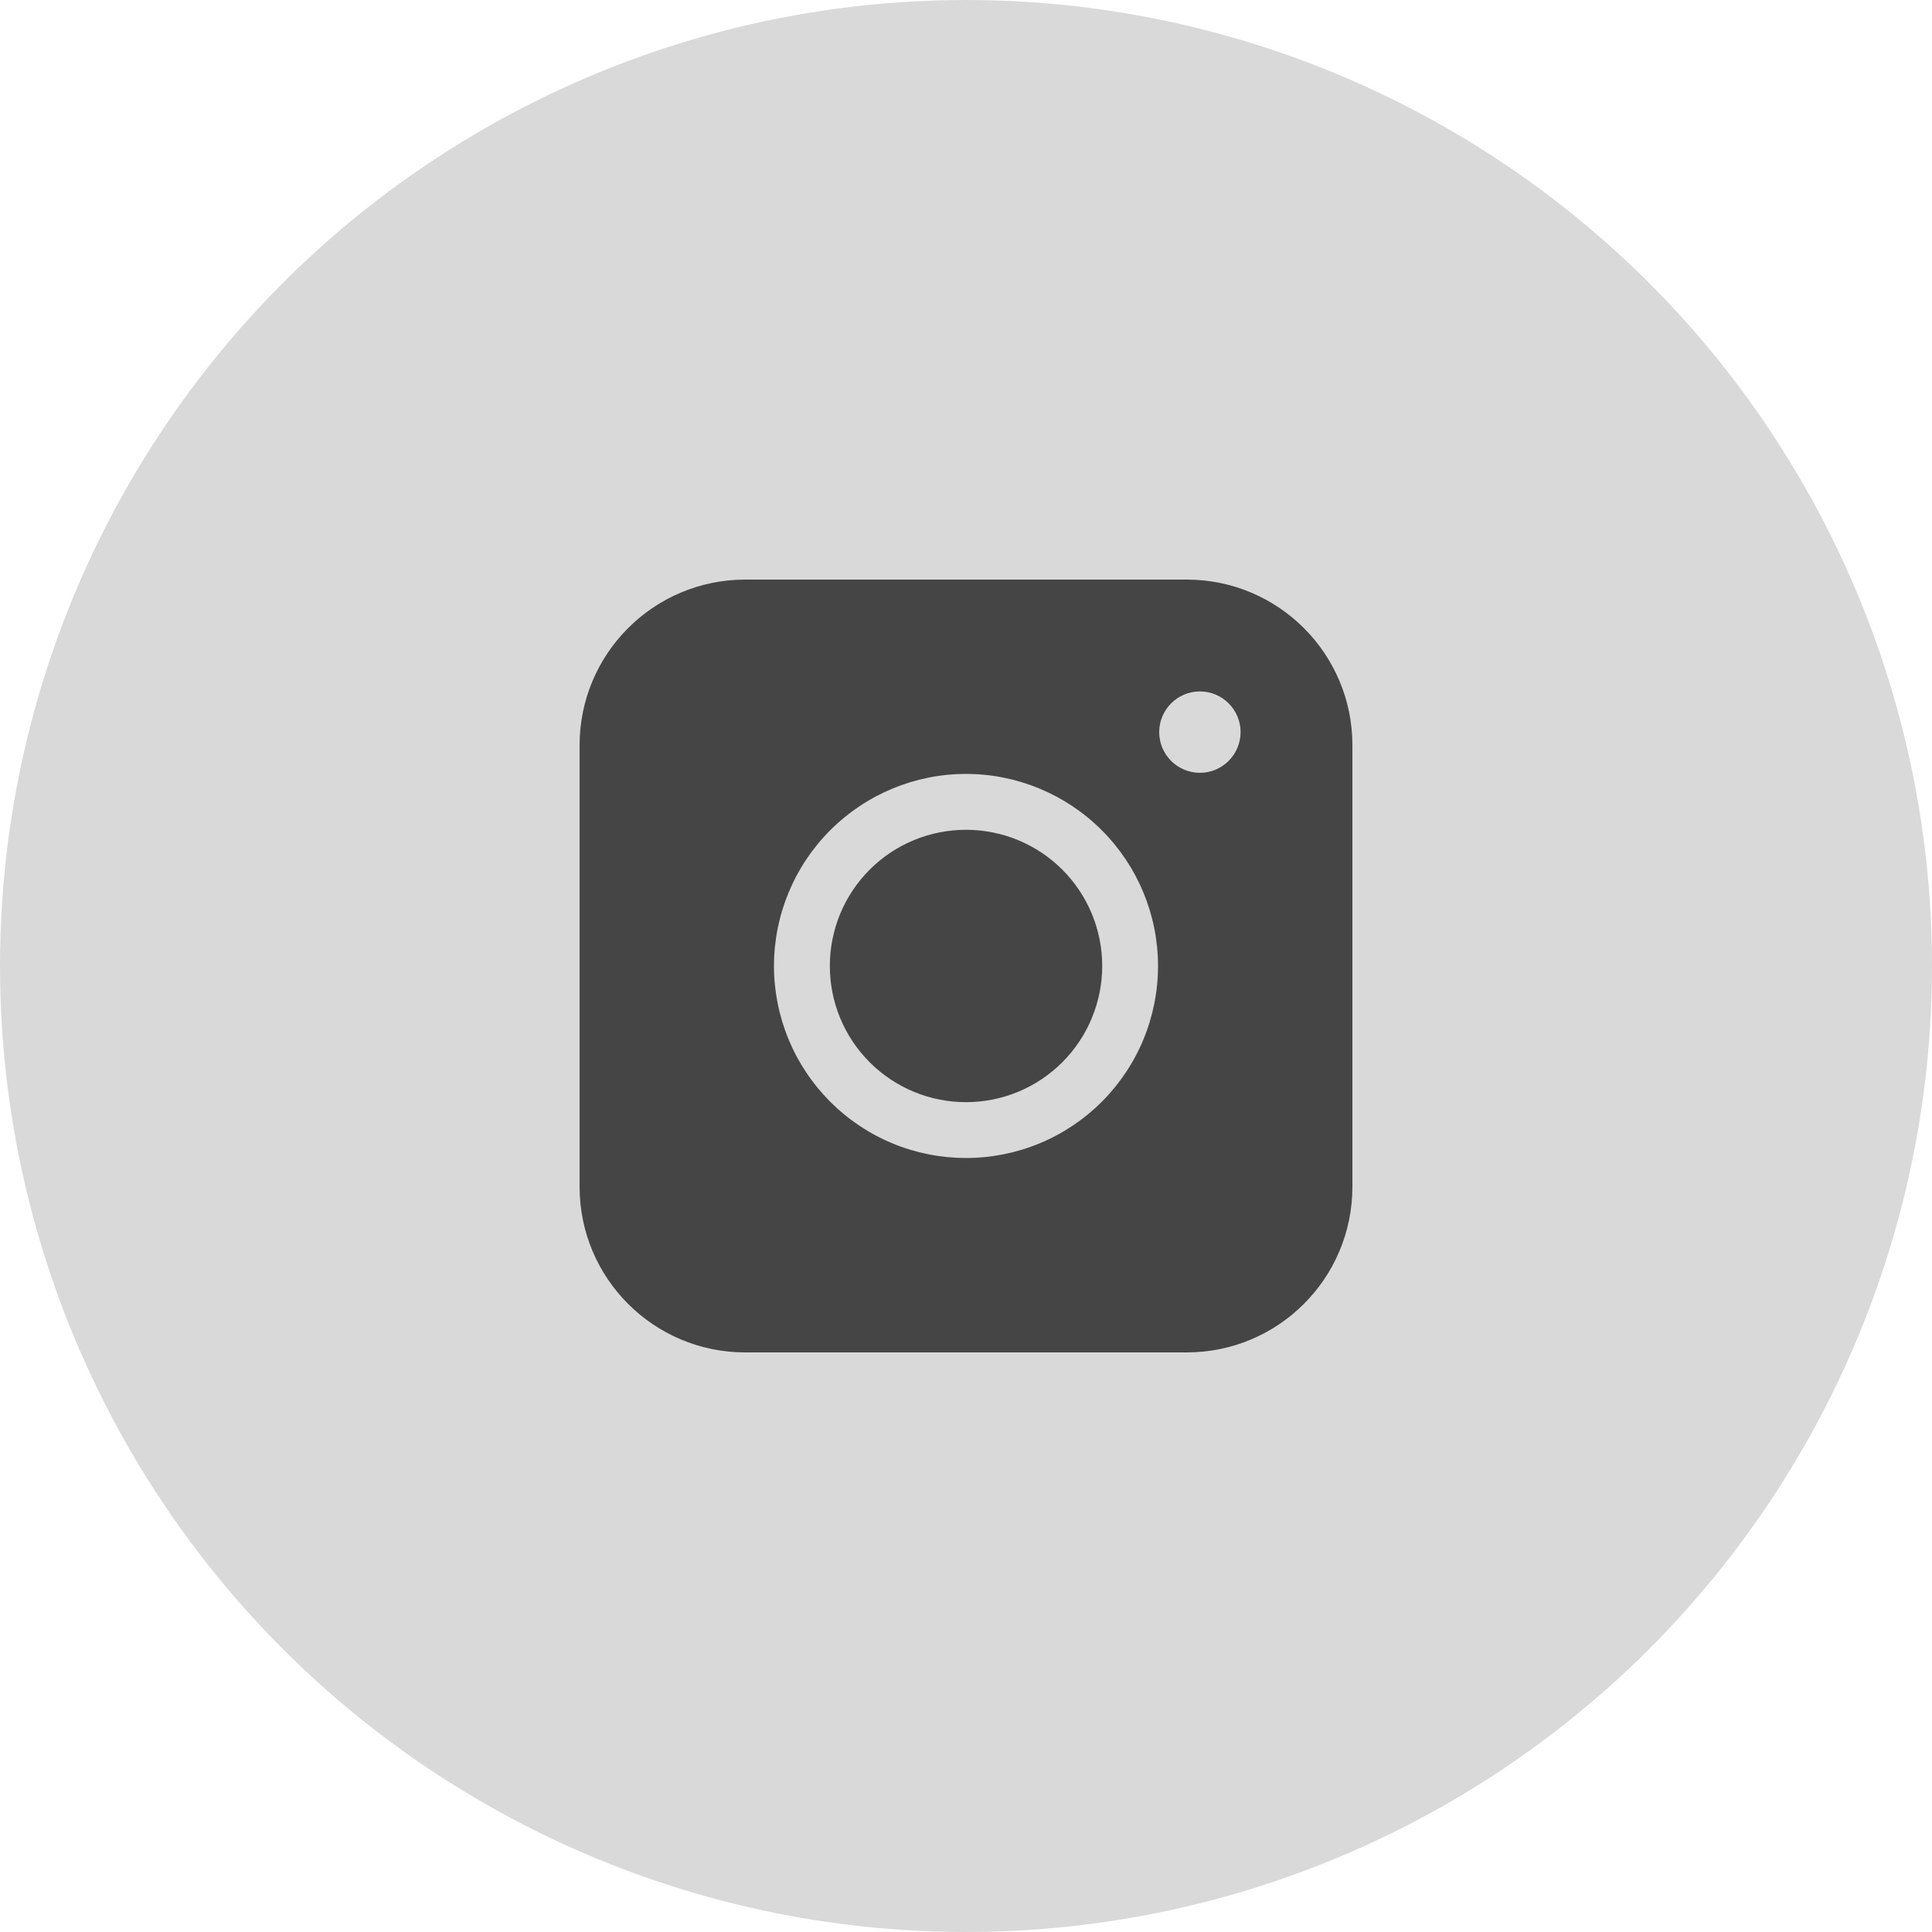
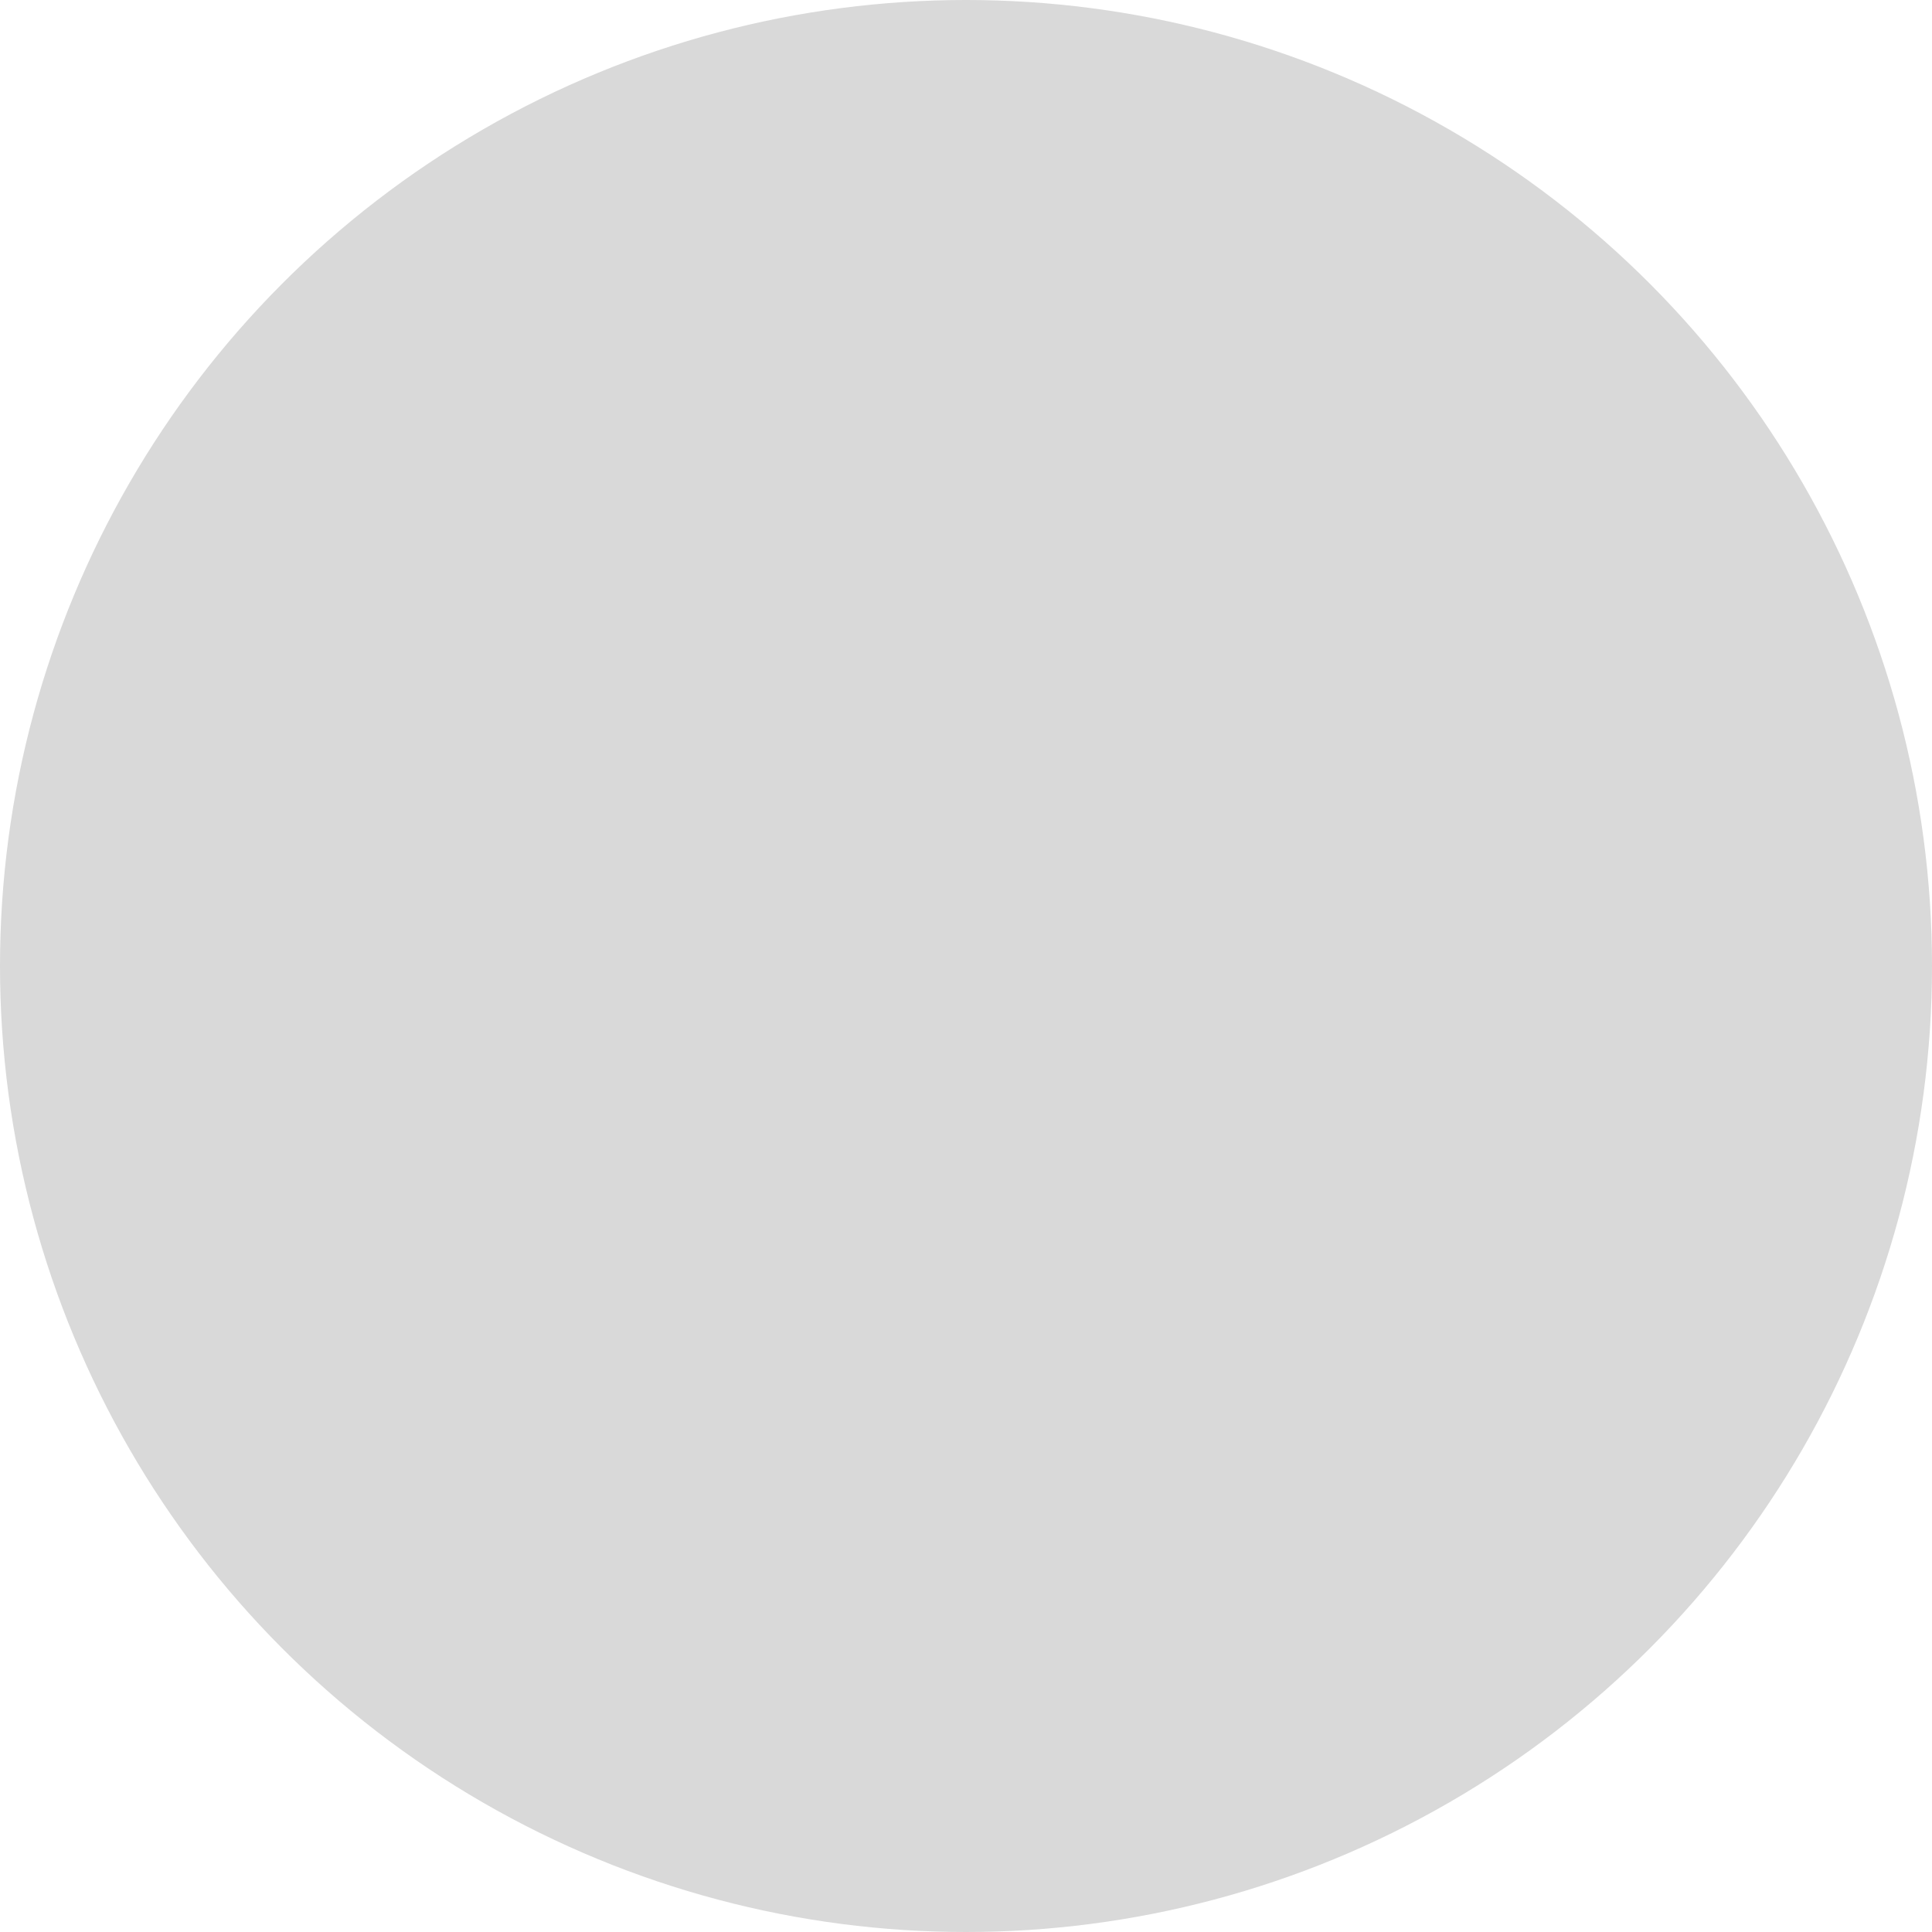
<svg xmlns="http://www.w3.org/2000/svg" width="40" height="40" viewBox="0 0 40 40" fill="none">
  <circle cx="20" cy="20" r="20" fill="#D9D9D9" />
-   <path d="M24.571 12C26.465 12 28 13.535 28 15.429V24.571C28 26.465 26.465 28 24.571 28H15.429C13.535 28 12 26.465 12 24.571V15.429C12 13.535 13.535 12 15.429 12H24.571ZM20 16.023C18.946 16.023 17.935 16.443 17.189 17.189C16.444 17.934 16.025 18.945 16.024 19.999C16.024 20.521 16.128 21.038 16.327 21.52C16.527 22.003 16.82 22.441 17.189 22.811C17.558 23.18 17.996 23.473 18.479 23.673C18.961 23.873 19.478 23.975 20 23.975C20.522 23.975 21.039 23.872 21.521 23.673C22.004 23.473 22.442 23.18 22.811 22.811C23.18 22.442 23.474 22.003 23.674 21.52C23.873 21.038 23.976 20.521 23.976 19.999C23.975 18.945 23.557 17.934 22.811 17.189C22.066 16.443 21.054 16.023 20 16.023ZM20 17.18C20.748 17.18 21.465 17.476 21.994 18.005C22.523 18.534 22.82 19.251 22.82 19.999C22.82 20.369 22.747 20.736 22.605 21.078C22.464 21.42 22.256 21.731 21.994 21.993C21.732 22.255 21.421 22.463 21.079 22.605C20.737 22.746 20.37 22.819 20 22.819C19.63 22.819 19.263 22.746 18.921 22.605C18.579 22.463 18.268 22.255 18.006 21.993C17.744 21.731 17.536 21.42 17.395 21.078C17.253 20.736 17.181 20.369 17.181 19.999C17.181 19.251 17.477 18.534 18.006 18.005C18.535 17.476 19.252 17.18 20 17.18ZM24.842 14.315C24.377 14.316 24 14.693 24 15.158C24 15.623 24.377 16 24.842 16C25.307 16 25.684 15.623 25.685 15.158C25.685 14.693 25.307 14.315 24.842 14.315Z" fill="#454545" />
</svg>